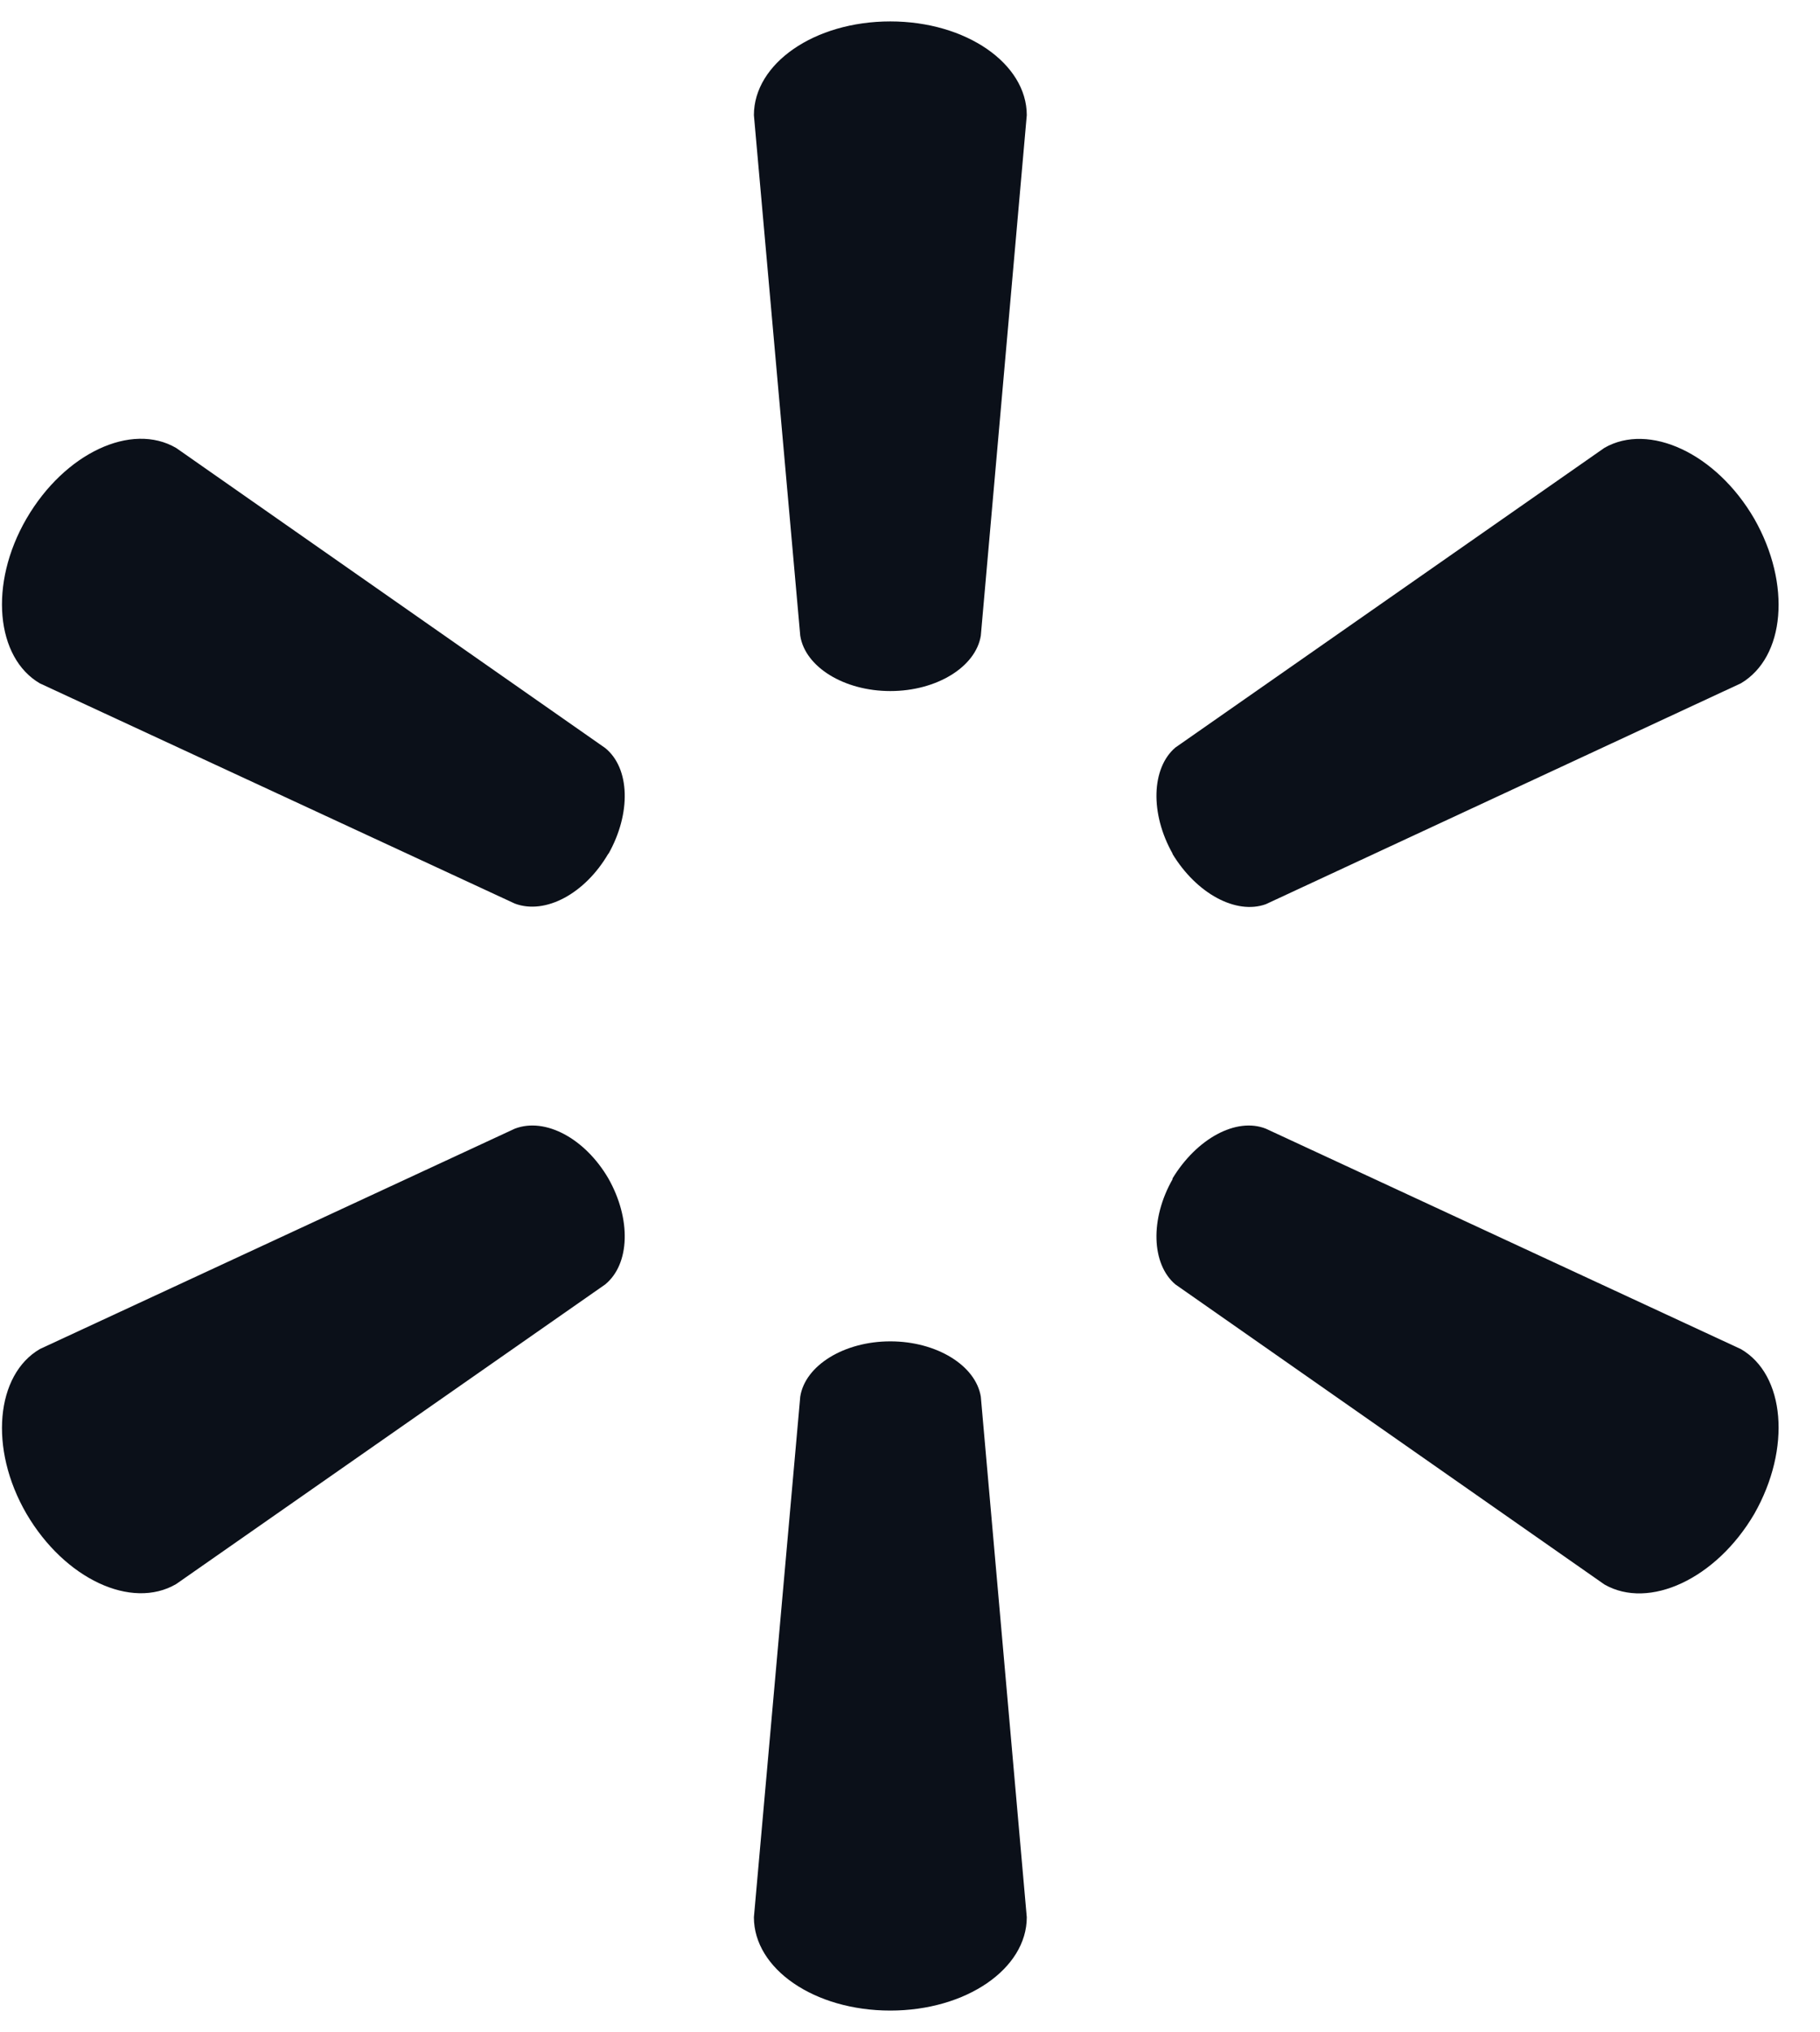
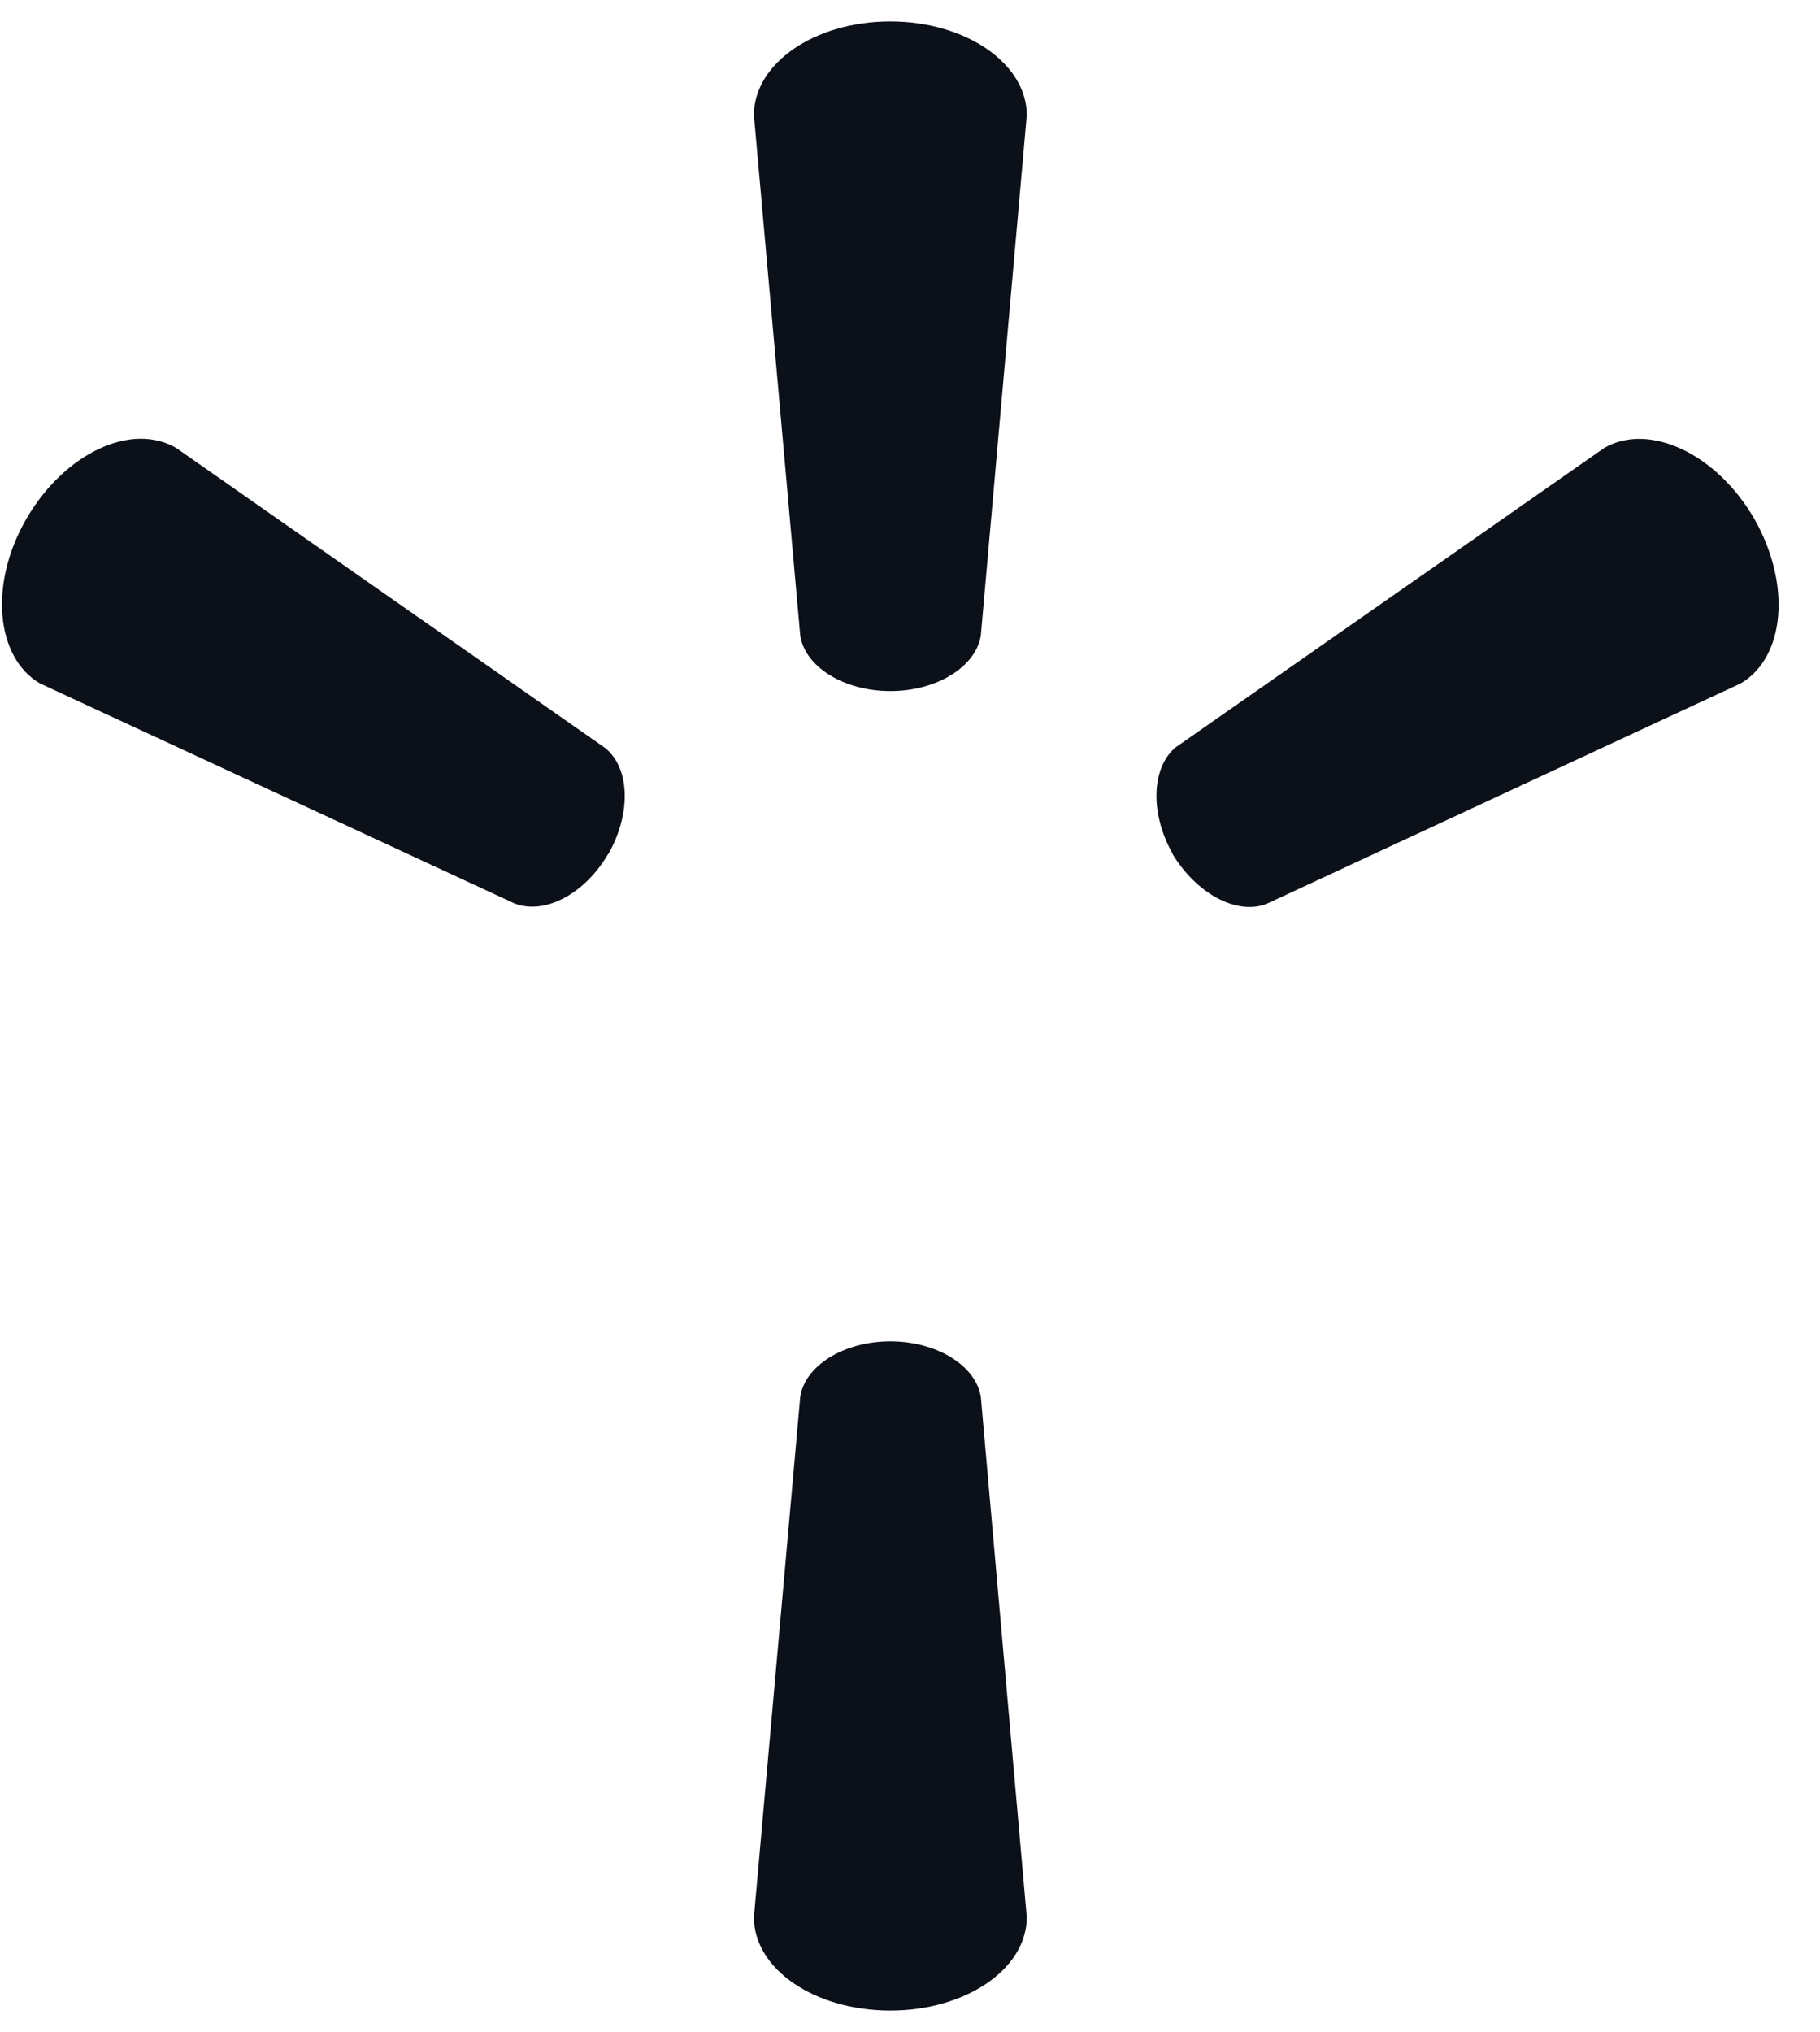
<svg xmlns="http://www.w3.org/2000/svg" width="43" height="48" viewBox="0 0 43 48" fill="none">
  <path d="M21.035 16.326C22.131 16.326 23.053 15.755 23.173 15.019L24.259 2.721C24.259 1.503 22.825 0.506 21.035 0.506C19.236 0.506 17.812 1.503 17.812 2.721L18.907 15.019C19.022 15.755 19.94 16.326 21.035 16.326Z" fill="#0B1019" />
  <path d="M14.374 20.175C14.916 19.214 14.885 18.147 14.299 17.672L4.162 10.583C3.108 9.968 1.529 10.701 0.626 12.252C-0.274 13.802 -0.092 15.541 0.941 16.144L12.164 21.347C12.882 21.616 13.821 21.116 14.374 20.165" fill="#0B1019" />
  <path d="M27.696 20.164C28.27 21.116 29.209 21.615 29.908 21.361L41.131 16.143C42.173 15.528 42.33 13.806 41.448 12.257C40.547 10.705 38.959 9.977 37.907 10.58L27.768 17.662C27.206 18.144 27.165 19.216 27.708 20.174" fill="#0B1019" />
  <path d="M21.035 31.689C22.131 31.689 23.053 32.26 23.173 32.995L24.259 45.294C24.259 46.512 22.825 47.499 21.035 47.499C19.236 47.499 17.812 46.512 17.812 45.294L18.907 32.995C19.022 32.26 19.94 31.689 21.035 31.689Z" fill="#0B1019" />
-   <path d="M27.696 27.851C28.27 26.898 29.209 26.388 29.908 26.665L41.131 31.872C42.173 32.475 42.33 34.212 41.448 35.764C40.547 37.303 38.959 38.036 37.907 37.433L27.768 30.342C27.206 29.864 27.165 28.798 27.708 27.851" fill="#0B1019" />
-   <path d="M14.374 27.841C14.916 28.799 14.885 29.863 14.299 30.344L4.162 37.423C3.108 38.038 1.529 37.303 0.626 35.763C-0.274 34.214 -0.092 32.474 0.941 31.871L12.164 26.664C12.882 26.39 13.821 26.894 14.374 27.841Z" fill="#0B1019" />
</svg>